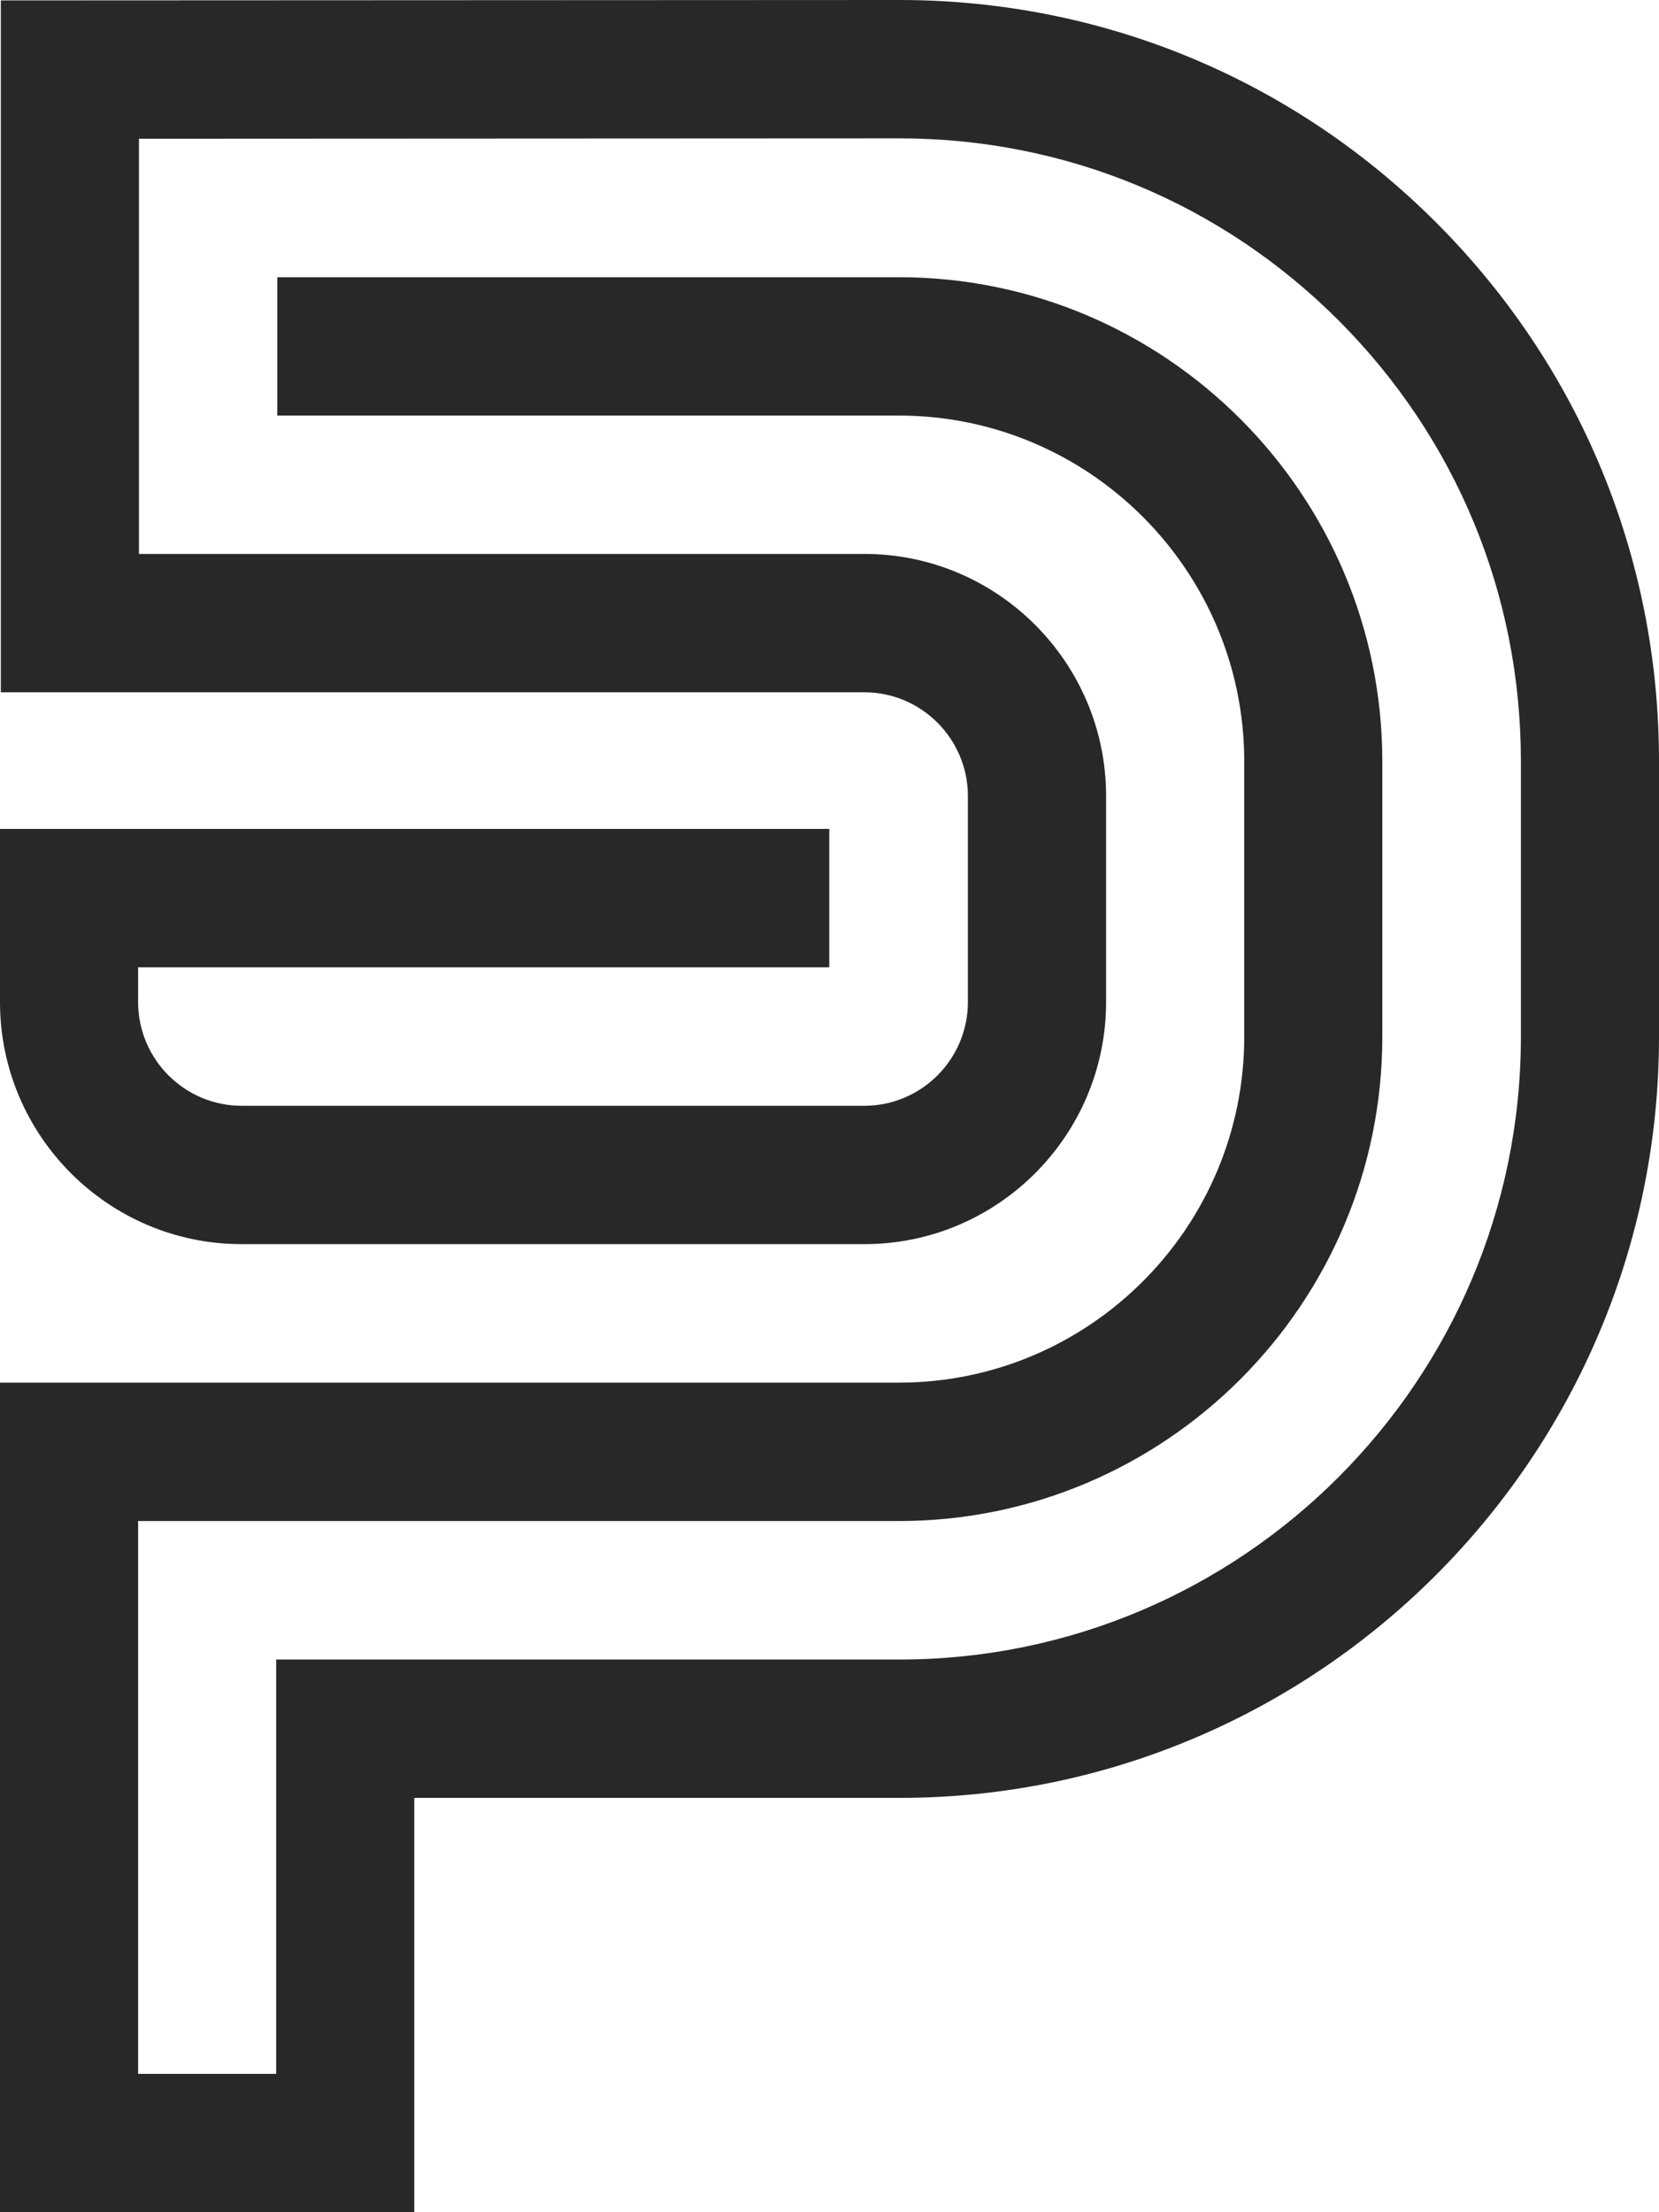
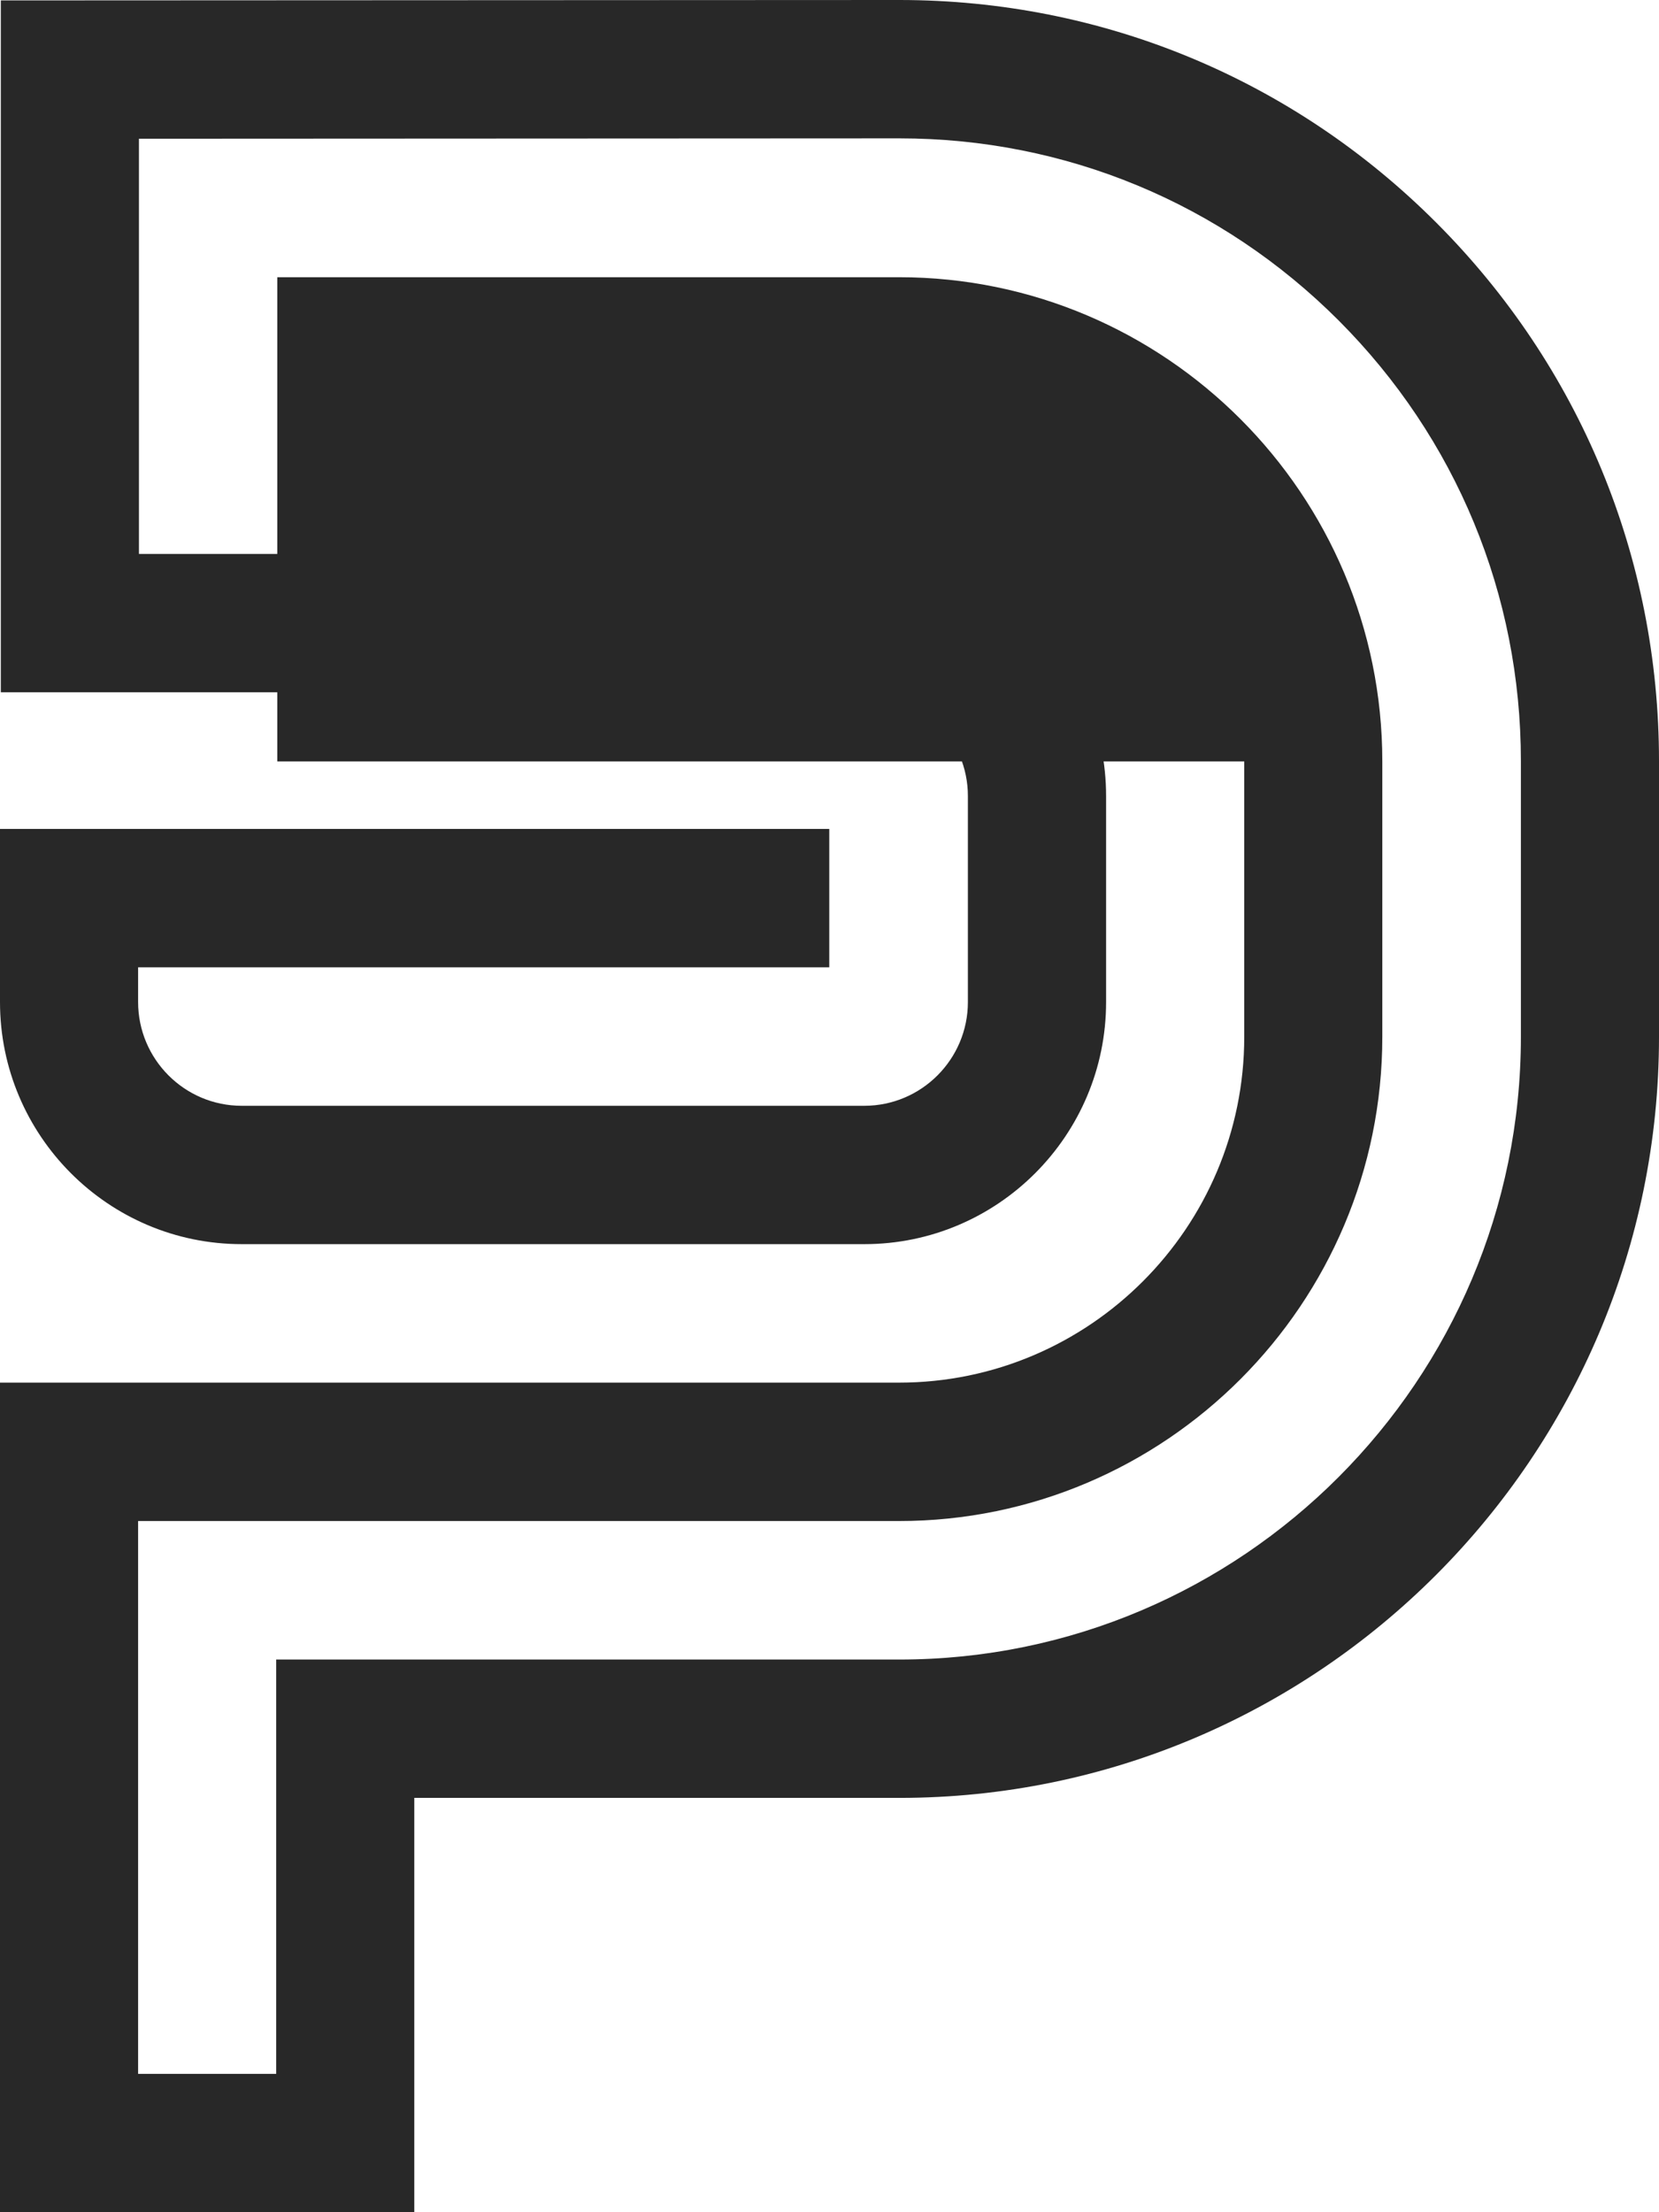
<svg xmlns="http://www.w3.org/2000/svg" width="36" height="48" viewBox="0 0 36 48" fill="none">
-   <path d="M8.99 48H0V30H19.508C23.639 30 27 26.634 27 22.495V16.522C27 12.384 23.639 9.017 19.508 9.017H6.017V6.015H19.508C25.291 6.015 29.996 10.728 29.996 16.522V22.495C29.996 28.289 25.291 33.003 19.508 33.003H2.997V44.998H5.993V36.008H19.518C26.955 36.008 33.003 29.948 33.003 22.498V16.512C33.003 12.902 31.599 9.509 29.051 6.956C26.504 4.406 23.119 3.002 19.518 3.002H19.511L3.015 3.01V12.019H18.757C21.649 12.019 24.002 14.376 24.002 17.273V21.742C24.002 24.639 21.649 26.995 18.757 26.995H5.244C2.352 26.995 0 24.639 0 21.742V17.986H17.995V20.988H2.997V21.742C2.997 22.983 4.005 23.993 5.244 23.993H18.756C19.995 23.993 21.003 22.983 21.003 21.742V17.273C21.003 16.032 19.995 15.021 18.756 15.021H0.018V0.009L19.509 0H19.518C23.919 0 28.056 1.716 31.169 4.833C34.284 7.953 36 12.1 36 16.512V22.498C36 31.602 28.606 39.01 19.518 39.01H8.99V48Z" fill="#282828" />
+   <path d="M8.99 48H0V30H19.508C23.639 30 27 26.634 27 22.495V16.522H6.017V6.015H19.508C25.291 6.015 29.996 10.728 29.996 16.522V22.495C29.996 28.289 25.291 33.003 19.508 33.003H2.997V44.998H5.993V36.008H19.518C26.955 36.008 33.003 29.948 33.003 22.498V16.512C33.003 12.902 31.599 9.509 29.051 6.956C26.504 4.406 23.119 3.002 19.518 3.002H19.511L3.015 3.01V12.019H18.757C21.649 12.019 24.002 14.376 24.002 17.273V21.742C24.002 24.639 21.649 26.995 18.757 26.995H5.244C2.352 26.995 0 24.639 0 21.742V17.986H17.995V20.988H2.997V21.742C2.997 22.983 4.005 23.993 5.244 23.993H18.756C19.995 23.993 21.003 22.983 21.003 21.742V17.273C21.003 16.032 19.995 15.021 18.756 15.021H0.018V0.009L19.509 0H19.518C23.919 0 28.056 1.716 31.169 4.833C34.284 7.953 36 12.1 36 16.512V22.498C36 31.602 28.606 39.01 19.518 39.01H8.99V48Z" fill="#282828" />
</svg>